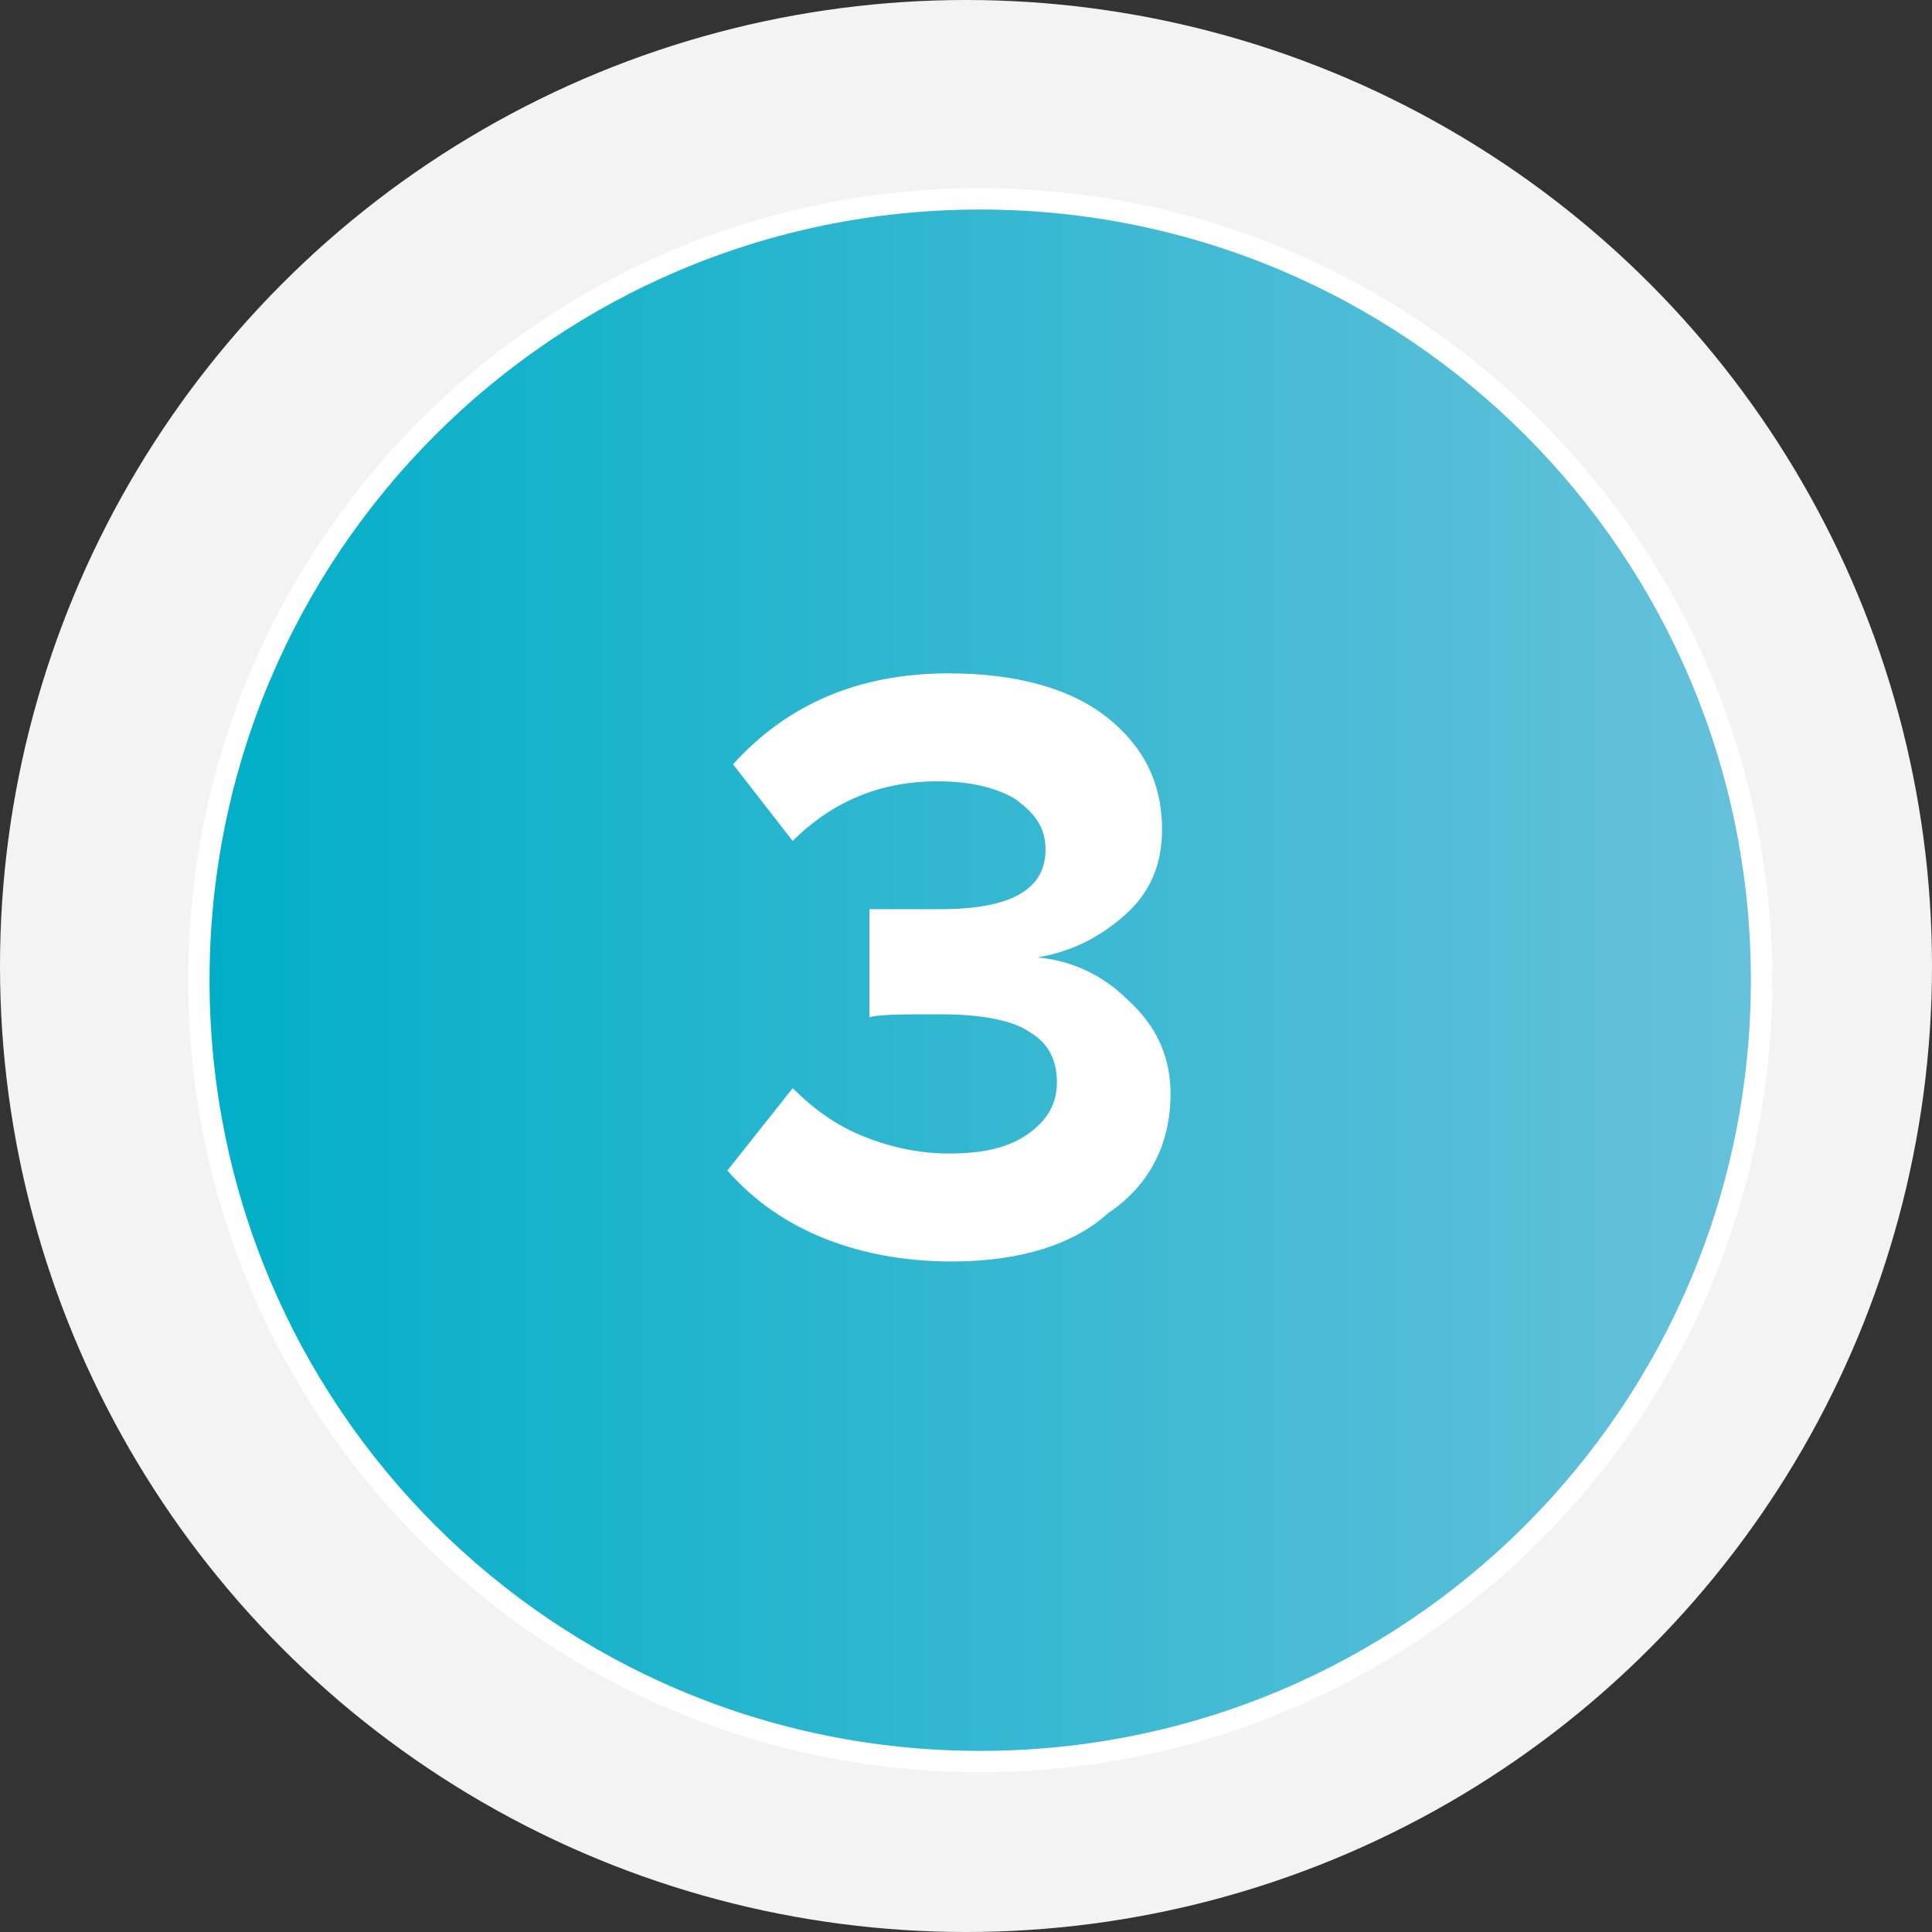
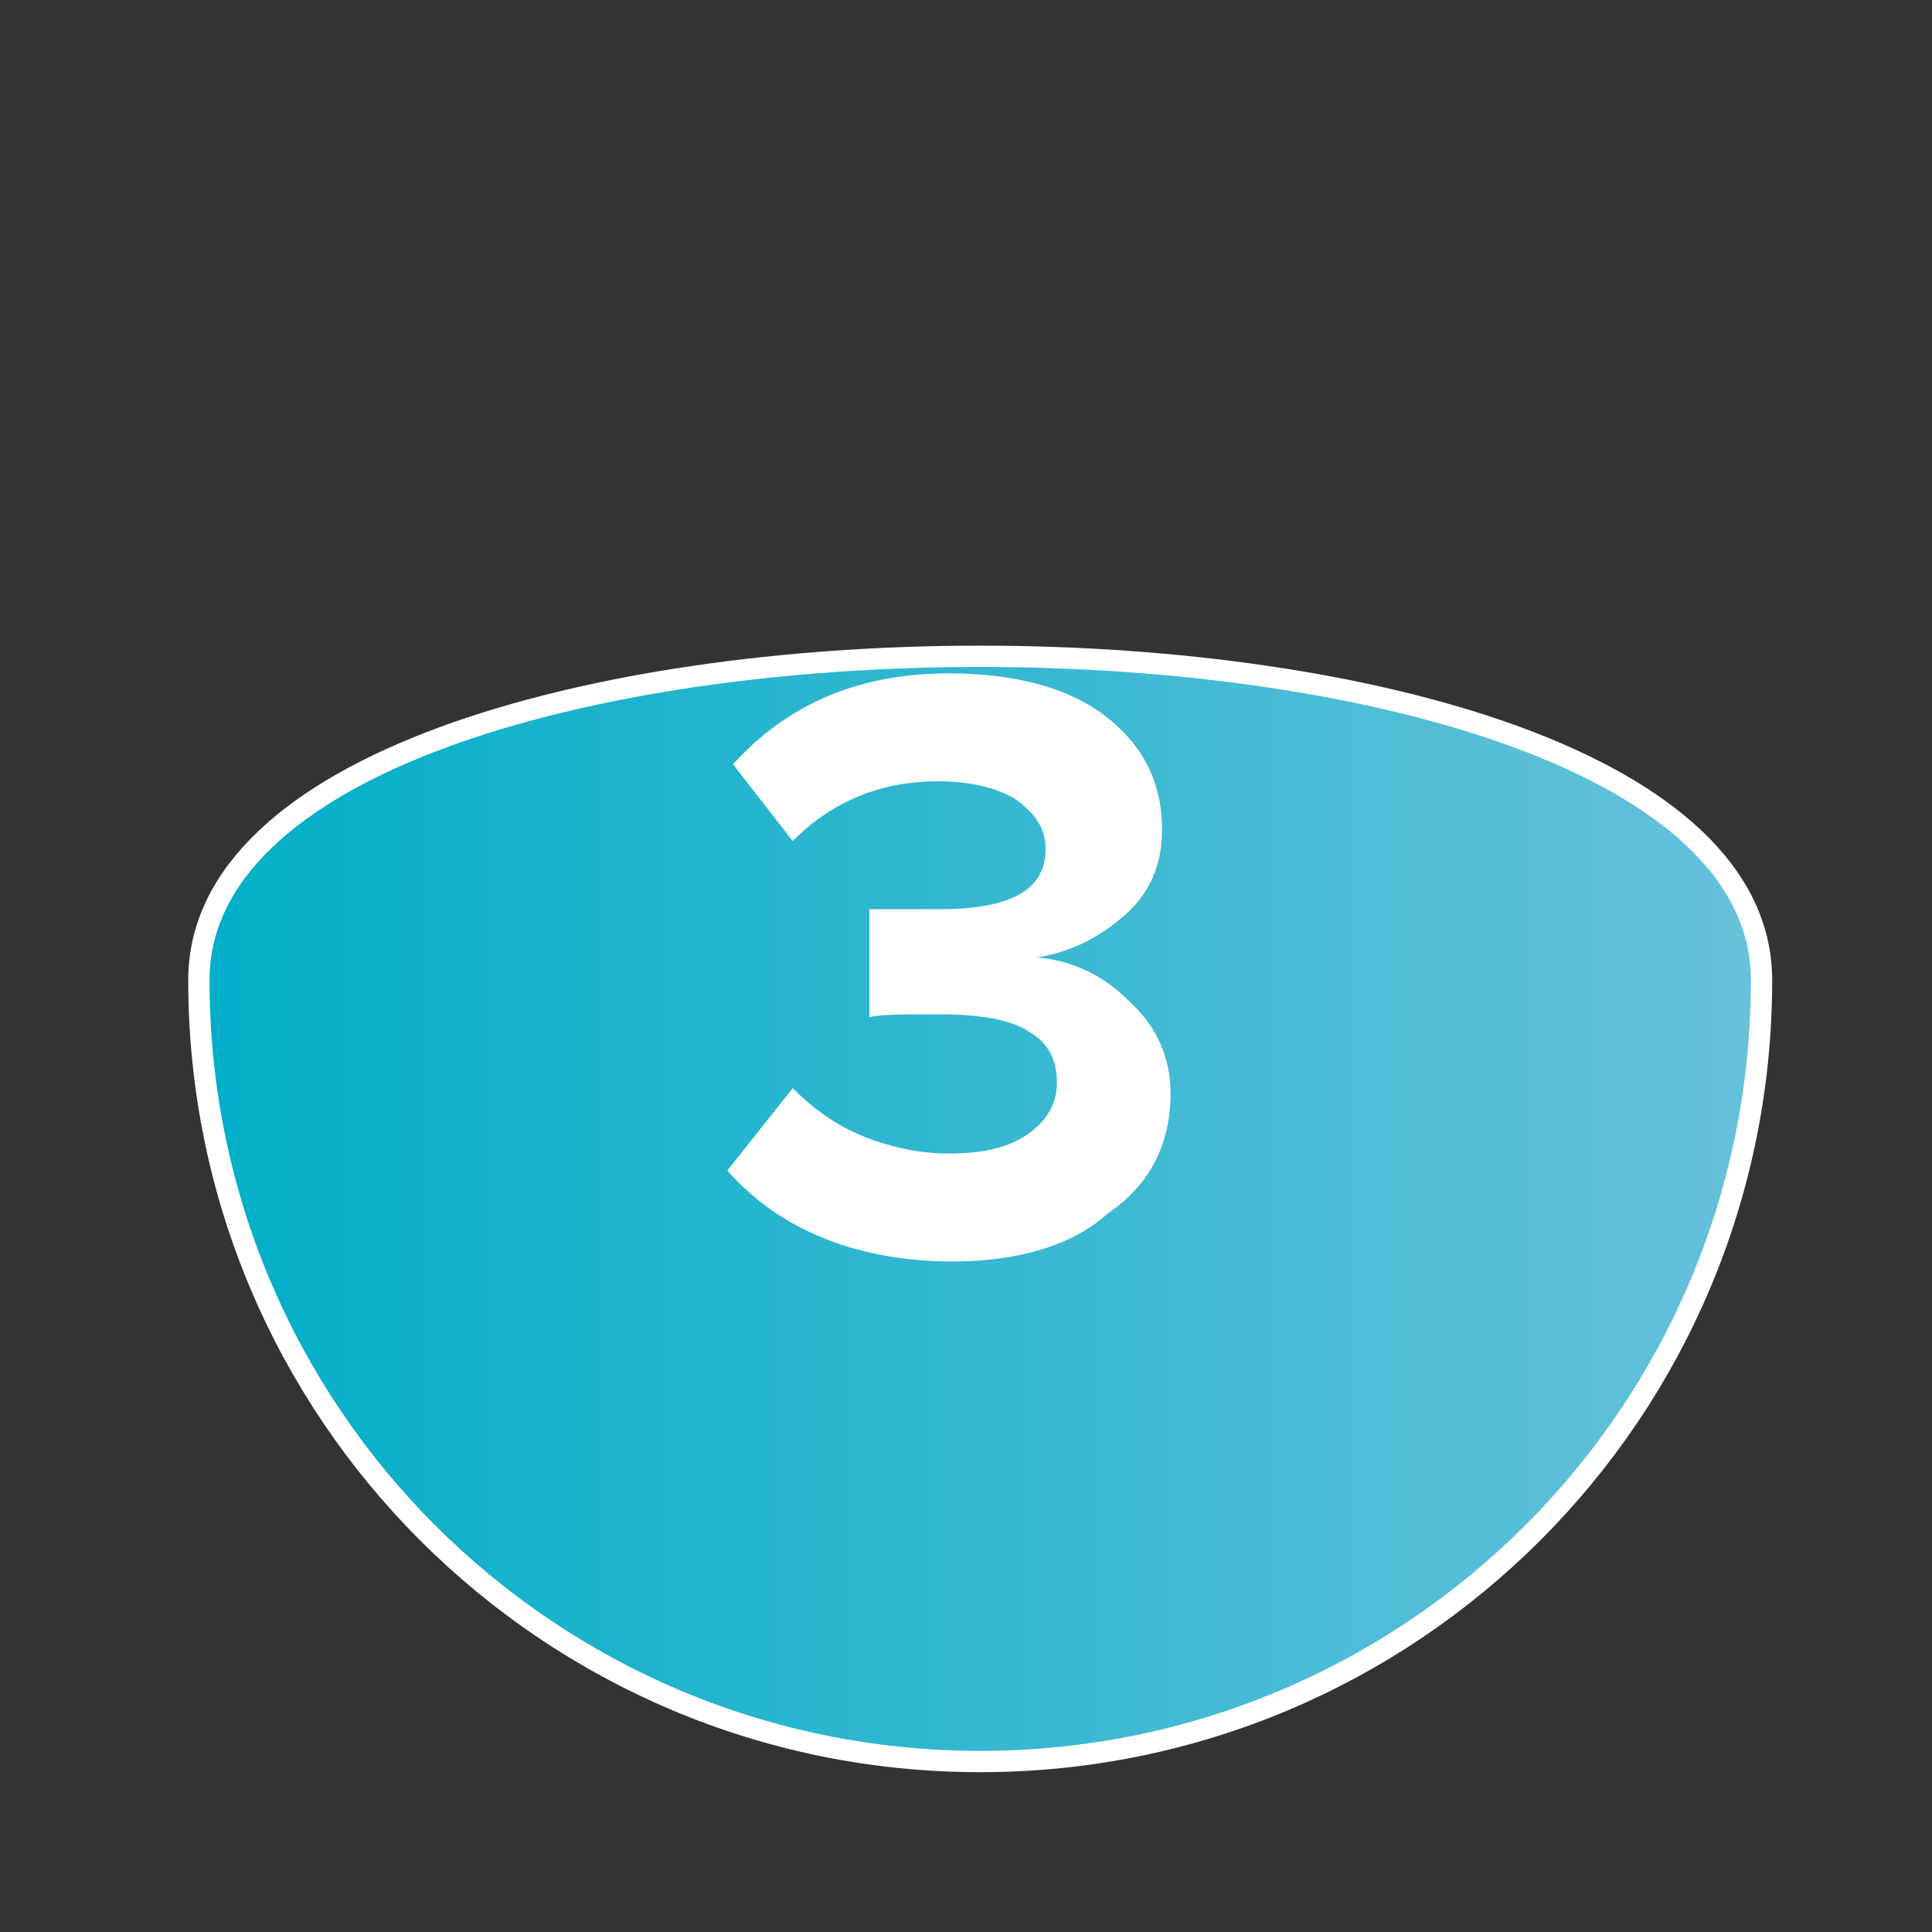
<svg xmlns="http://www.w3.org/2000/svg" version="1.1" id="Layer_1" x="0px" y="0px" viewBox="0 0 68 68" enable-background="new 0 0 68 68" xml:space="preserve">
  <rect x="0" y="0" width="68" height="68" fill="#333333" stroke="none" />
  <title>Group 3</title>
  <desc>Created with Sketch.</desc>
-   <circle id="Oval" fill="#F3F3F3" cx="34" cy="34" r="34" />
  <linearGradient id="Shape-copy-3_1_" gradientUnits="userSpaceOnUse" x1="-436.909" y1="310.045" x2="-435.909" y2="310.045" gradientTransform="matrix(55 0 0 -55 24037 17087)">
    <stop offset="0" style="stop-color:#00AEC7" />
    <stop offset="1" style="stop-color:#68C1DB" />
  </linearGradient>
-   <path id="Shape-copy-3" fill="url(#Shape-copy-3_1_)" stroke="#FFFFFF" stroke-width="0.75" d="M7,34.5C7,49.7,19.3,62,34.5,62  S62,49.7,62,34.5S49.7,7,34.5,7S7,19.3,7,34.5z" />
+   <path id="Shape-copy-3" fill="url(#Shape-copy-3_1_)" stroke="#FFFFFF" stroke-width="0.75" d="M7,34.5C7,49.7,19.3,62,34.5,62  S62,49.7,62,34.5S7,19.3,7,34.5z" />
  <g enable-background="new    ">
    <path fill="#FFFFFF" d="M33.5,44.4c-1.7,0-3.3-0.3-4.7-0.9c-1.4-0.6-2.4-1.4-3.2-2.3l2.3-2.9c0.7,0.7,1.5,1.3,2.5,1.7   c1,0.4,2,0.6,3,0.6c1.2,0,2.1-0.2,2.8-0.7c0.7-0.5,1-1.1,1-1.8c0-0.8-0.3-1.4-1-1.8c-0.6-0.4-1.7-0.6-3.1-0.6c-1.3,0-2.1,0-2.5,0.1   v-3.8c0.2,0,1.1,0,2.5,0c2.5,0,3.7-0.7,3.7-2.1c0-0.8-0.4-1.3-1.1-1.8c-0.7-0.4-1.6-0.6-2.7-0.6c-2,0-3.7,0.7-5.1,2.1l-2.1-2.7   c1.9-2.1,4.4-3.2,7.6-3.2c2.3,0,4.2,0.5,5.5,1.5c1.3,1,2,2.3,2,4c0,1.2-0.4,2.2-1.3,3c-0.9,0.8-1.9,1.3-3.1,1.5   c1.2,0.1,2.3,0.6,3.2,1.5c1,0.9,1.5,2,1.5,3.3c0,1.7-0.7,3.2-2.2,4.2C37.8,43.8,35.9,44.4,33.5,44.4z" />
  </g>
</svg>